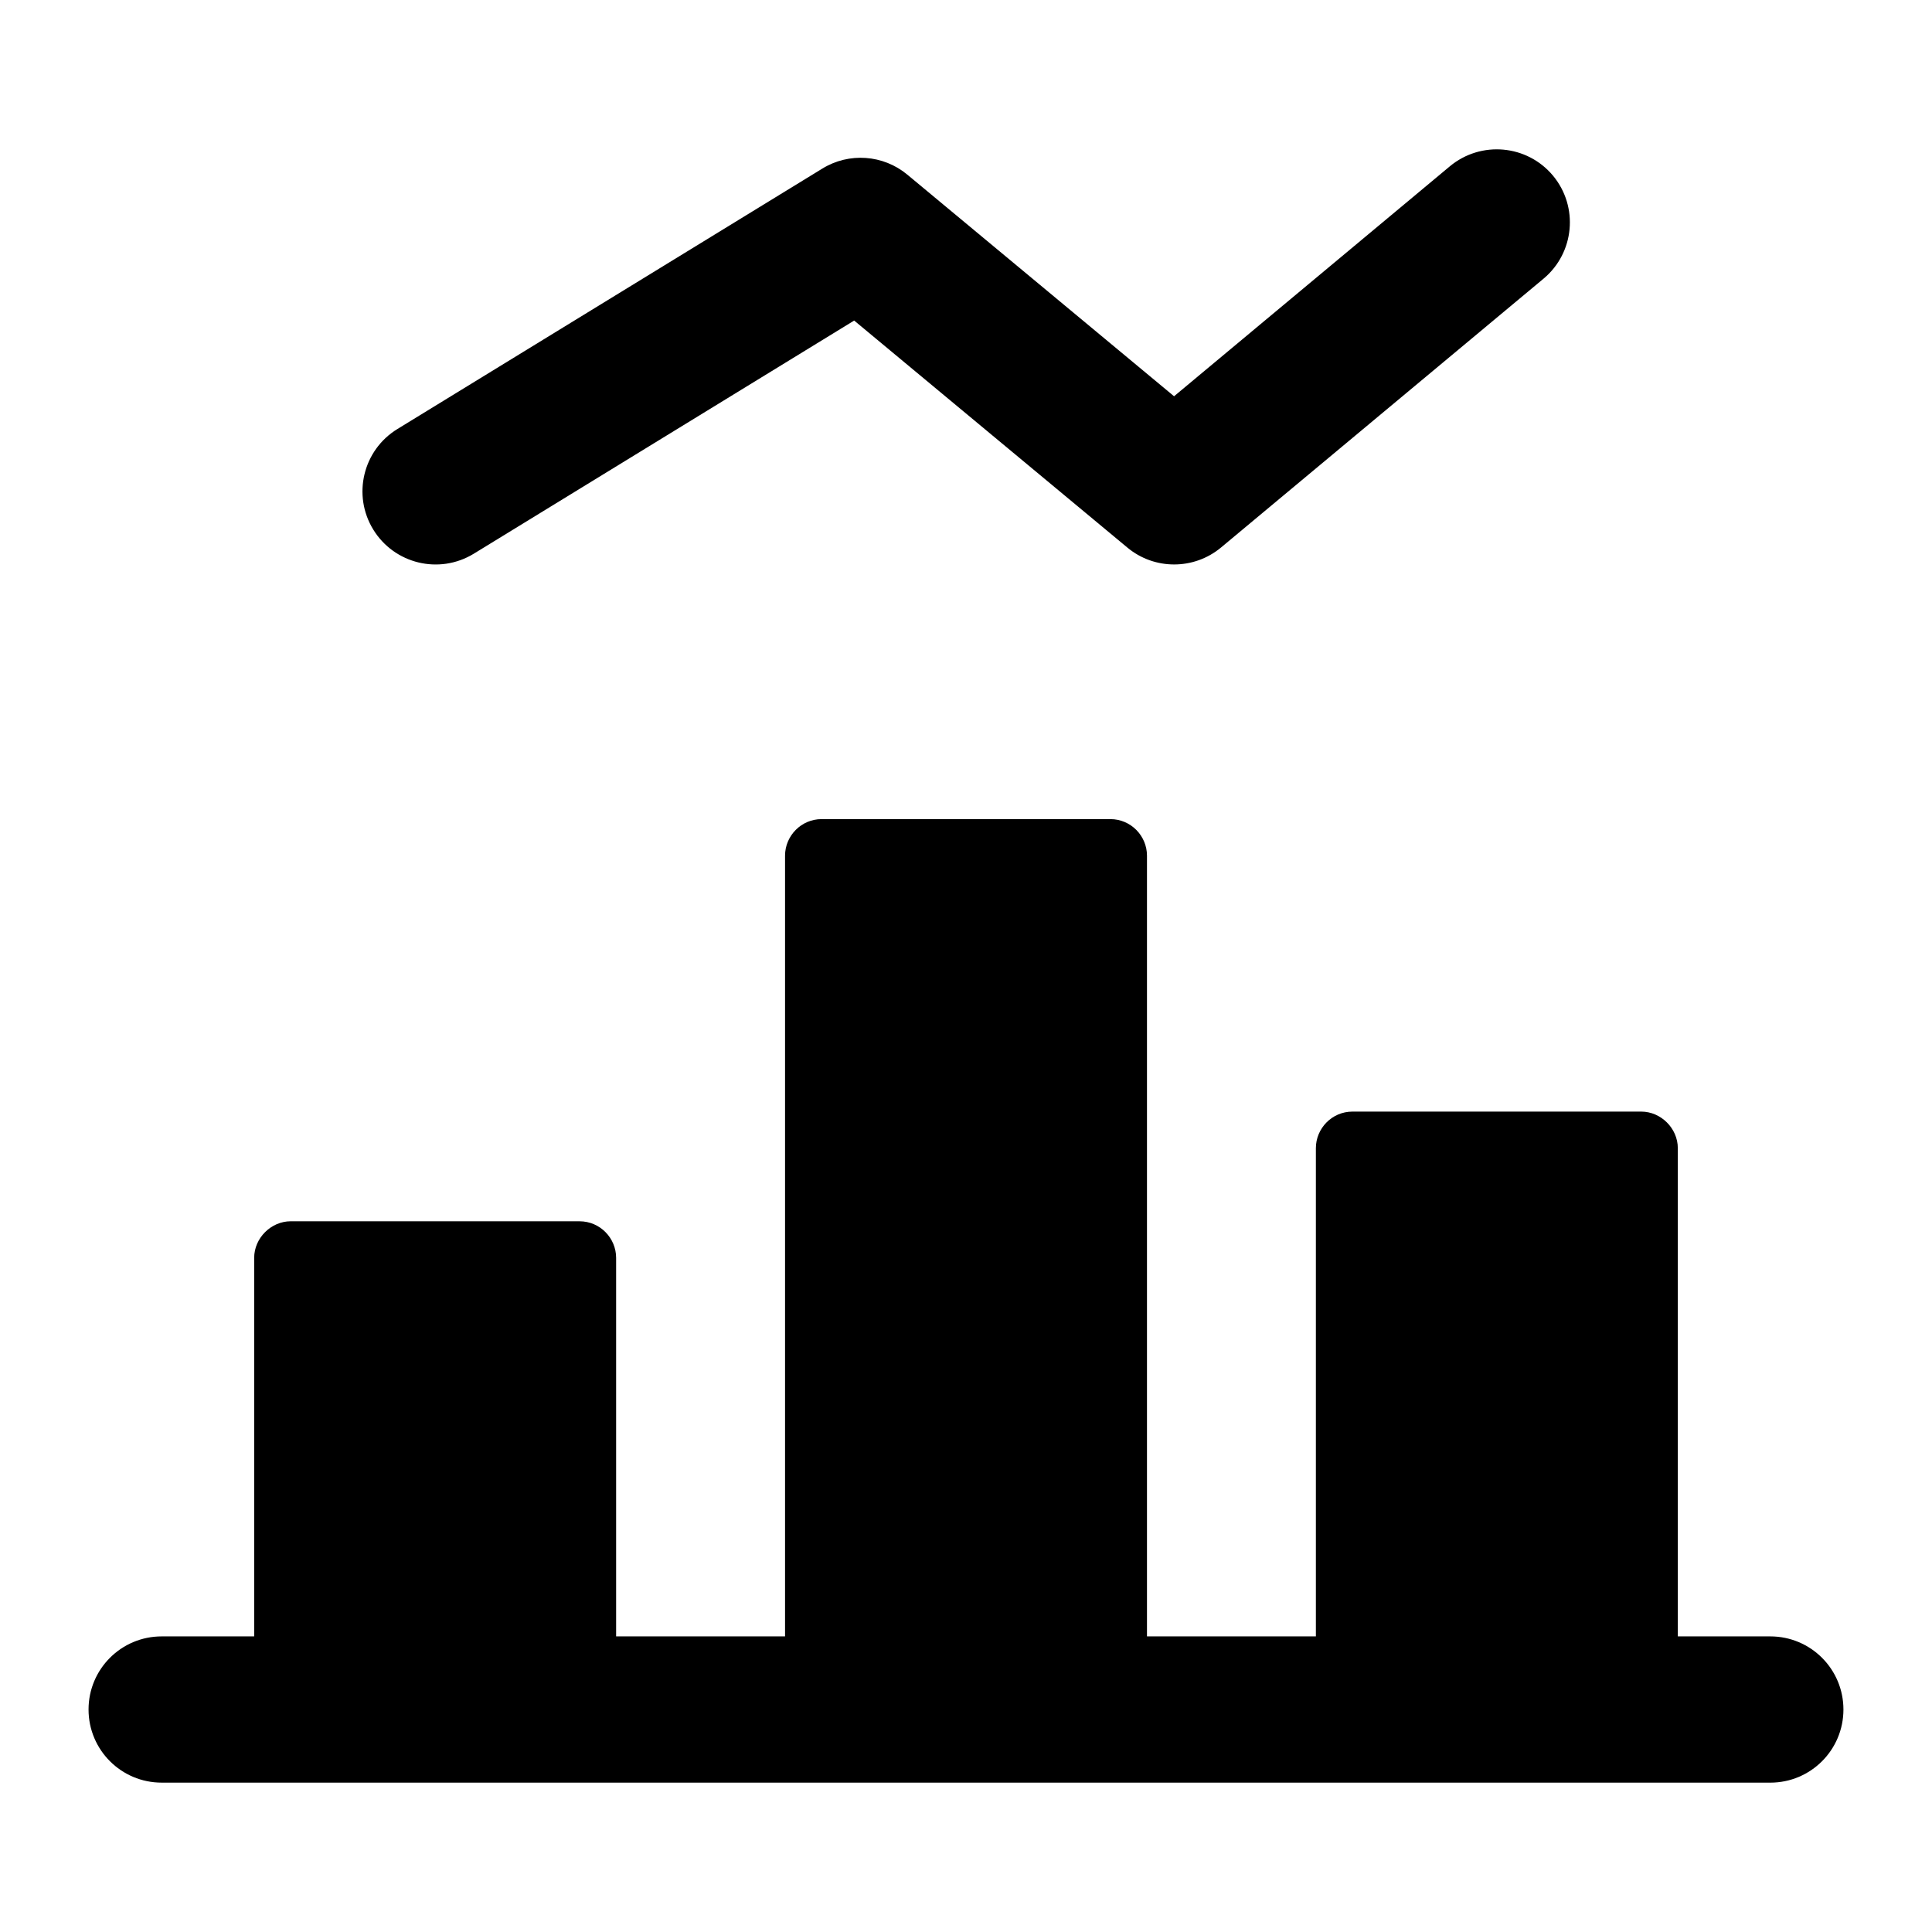
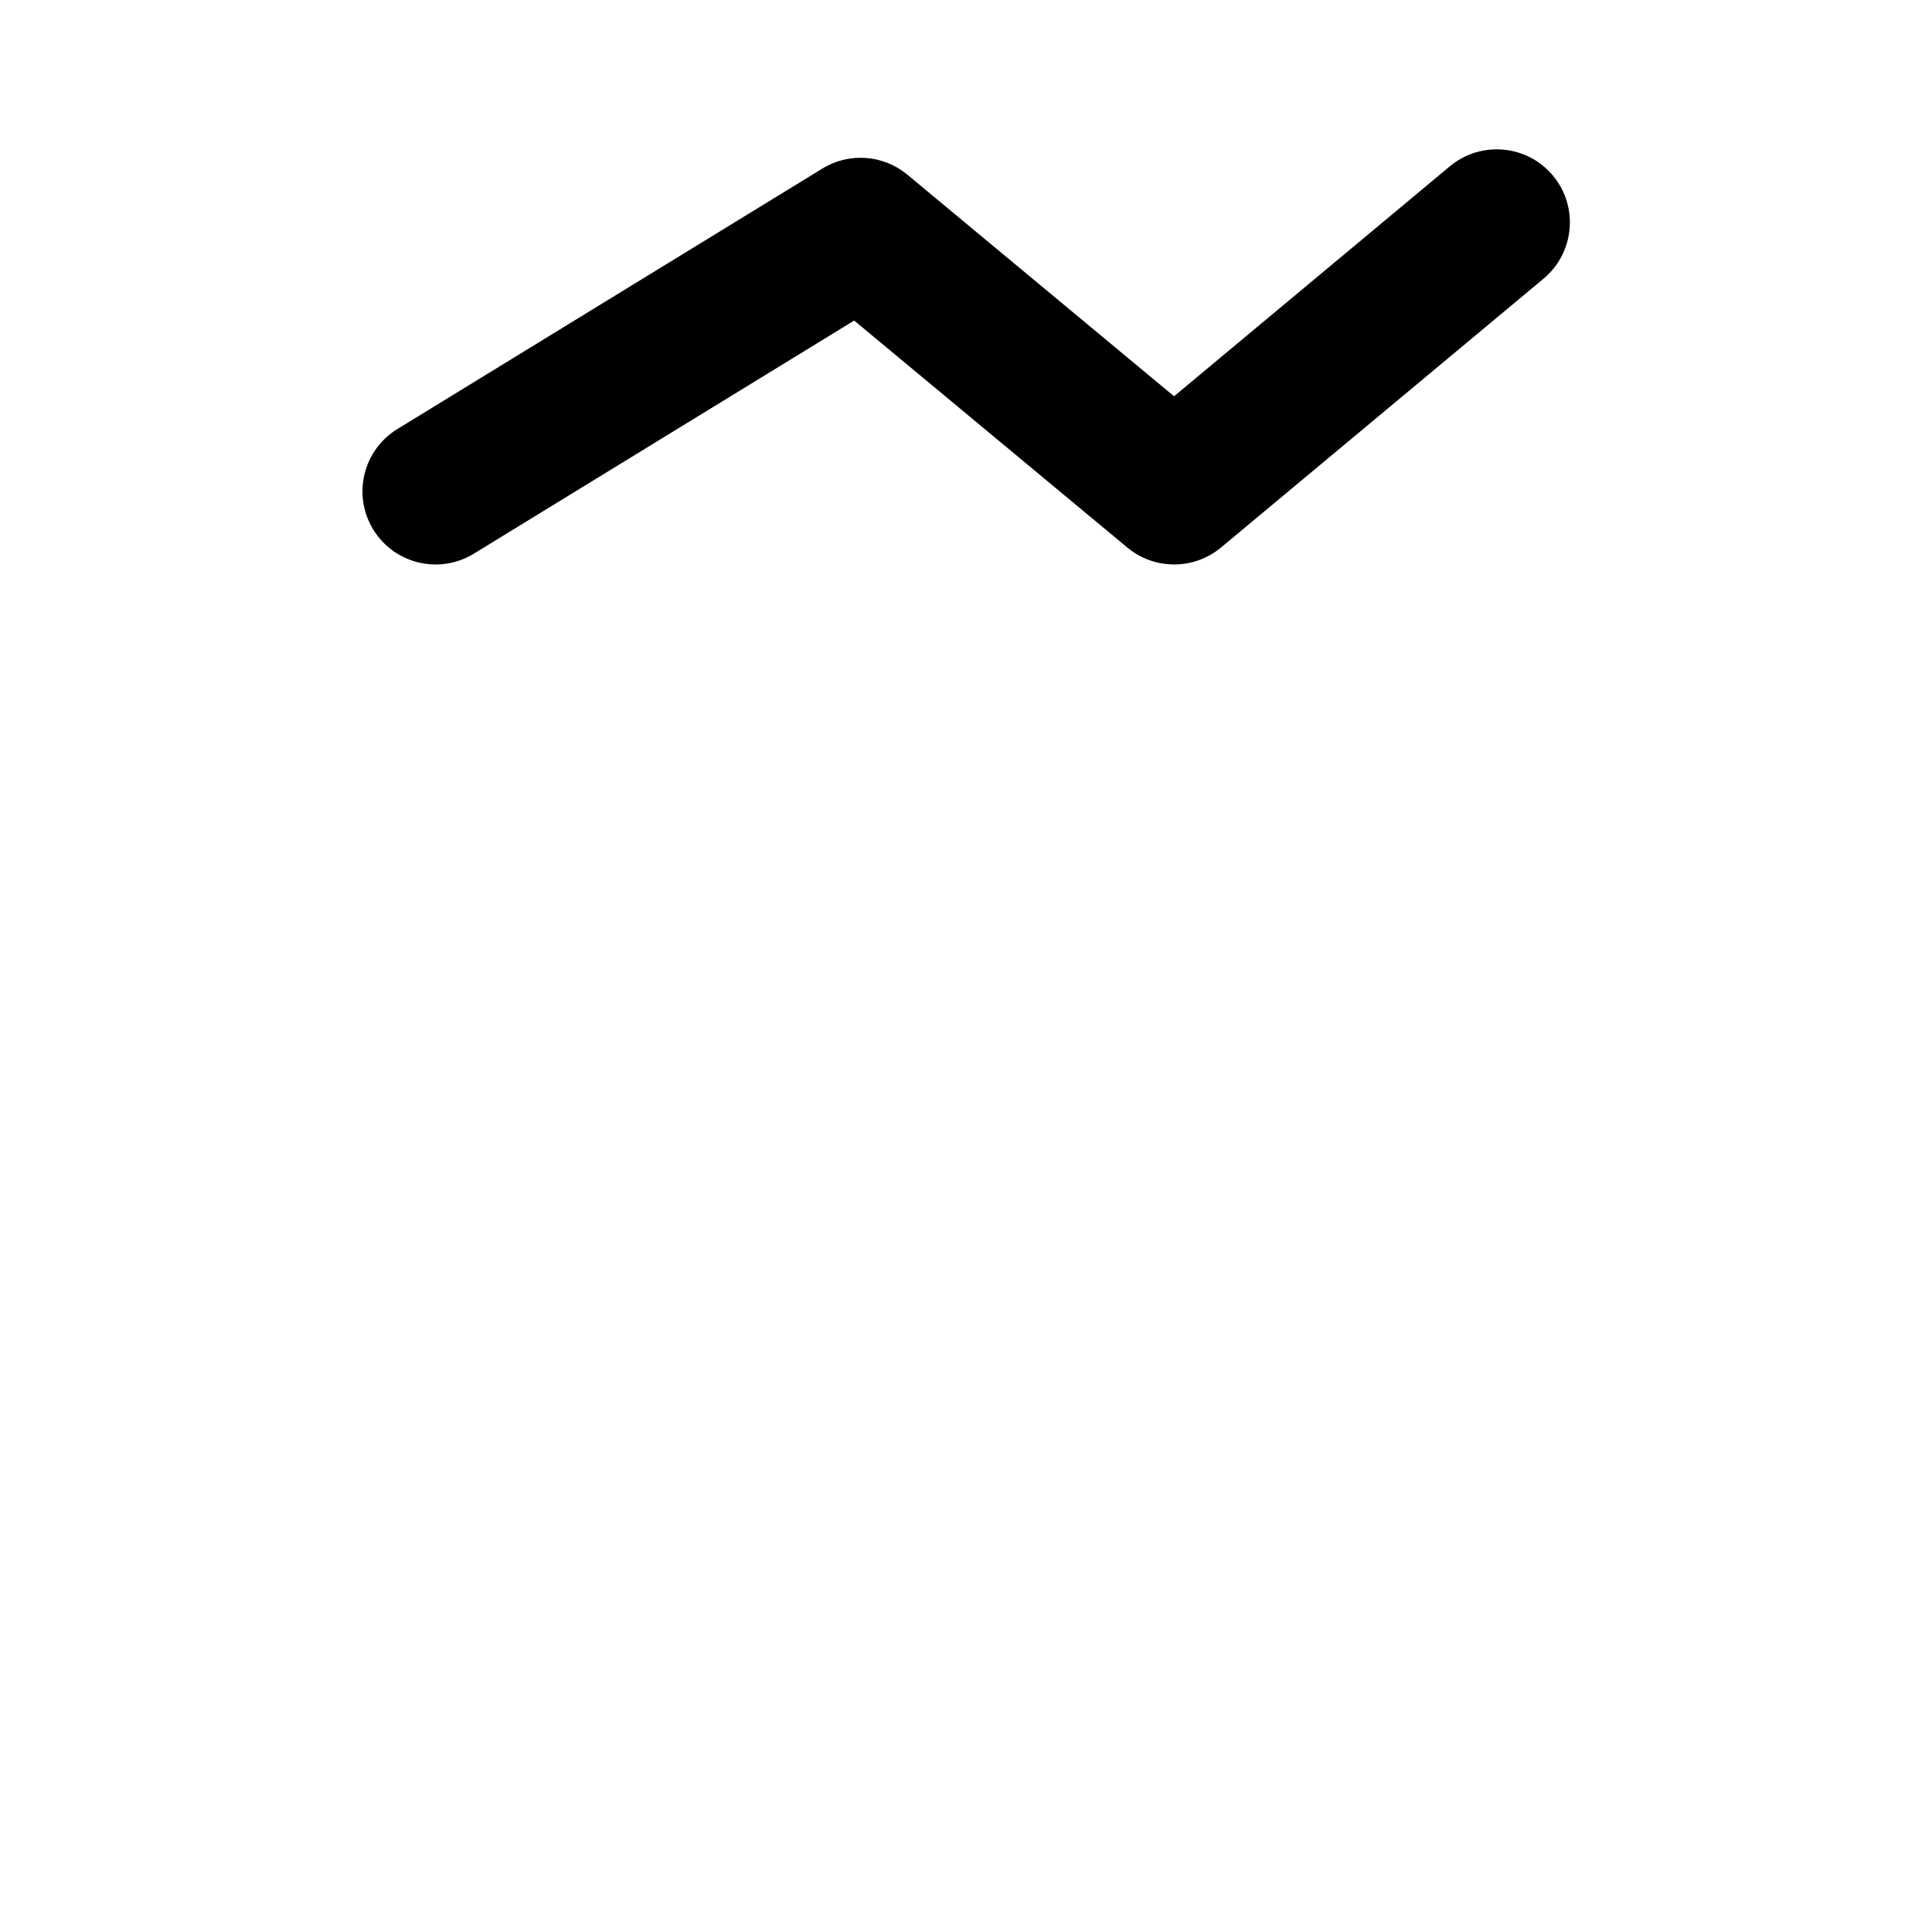
<svg xmlns="http://www.w3.org/2000/svg" fill="#000000" width="800px" height="800px" version="1.1" viewBox="144 144 512 512">
  <g>
-     <path d="m186.85 616.42h426.3c10.711 0 19.379-8.668 19.379-19.379 0-10.711-8.668-19.379-19.379-19.379h-24.512v-129.39c0-5.231-4.457-9.688-9.688-9.688h-76.539c-5.426 0-9.688 4.457-9.688 9.688v129.39h-44.762v-206.9c0-5.231-4.262-9.688-9.688-9.688h-76.539c-5.426 0-9.688 4.457-9.688 9.688v206.9h-44.766v-100.32c0-5.231-4.262-9.688-9.688-9.688l-76.543-0.004c-5.231 0-9.688 4.457-9.688 9.688v100.32l-24.516 0.004c-10.711 0-19.379 8.668-19.379 19.379 0.004 10.707 8.668 19.375 19.379 19.375z" />
    <path d="m528.24 188.06-73.102 60.953-70.695-58.738c-6.379-5.297-15.441-5.941-22.5-1.609l-112.63 69.031c-9.121 5.582-11.996 17.523-6.394 26.645 5.535 9.031 17.41 12.035 26.645 6.394l100.8-61.785 72.418 60.176c7.172 5.961 17.617 5.941 24.789-0.02l85.496-71.266c8.211-6.867 9.328-19.074 2.481-27.305-6.859-8.211-19.062-9.309-27.312-2.477z" />
  </g>
</svg>